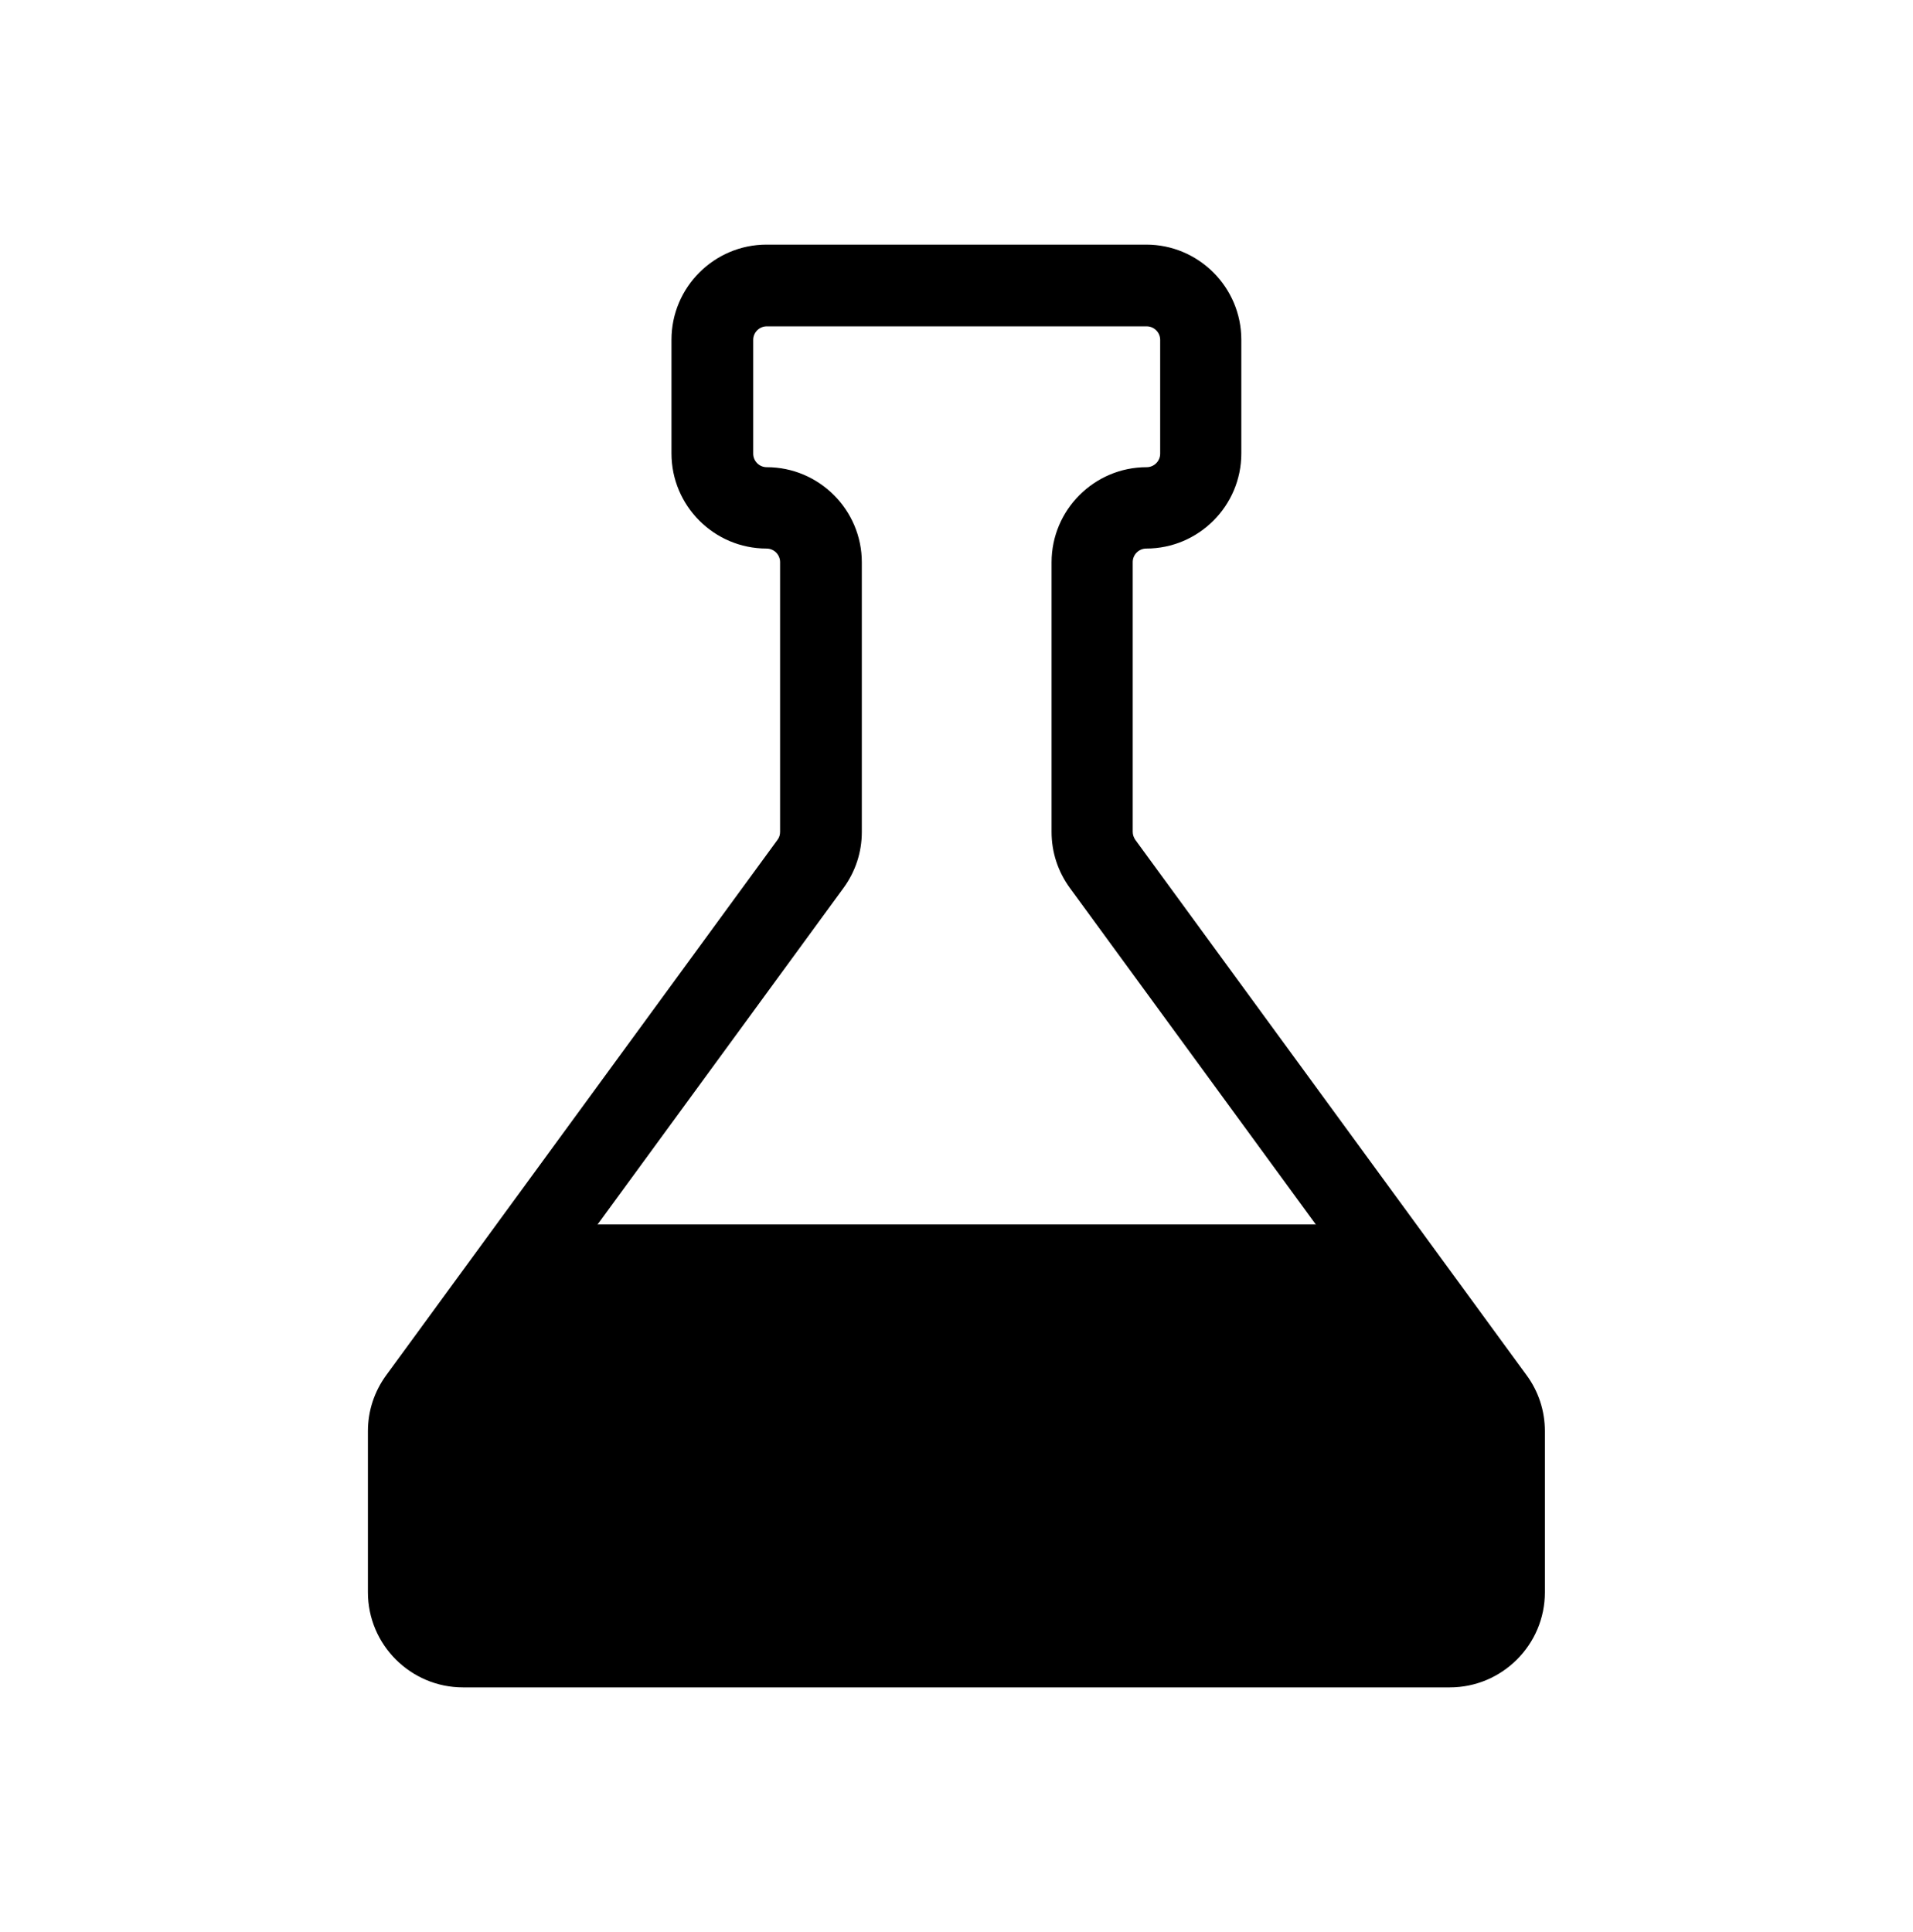
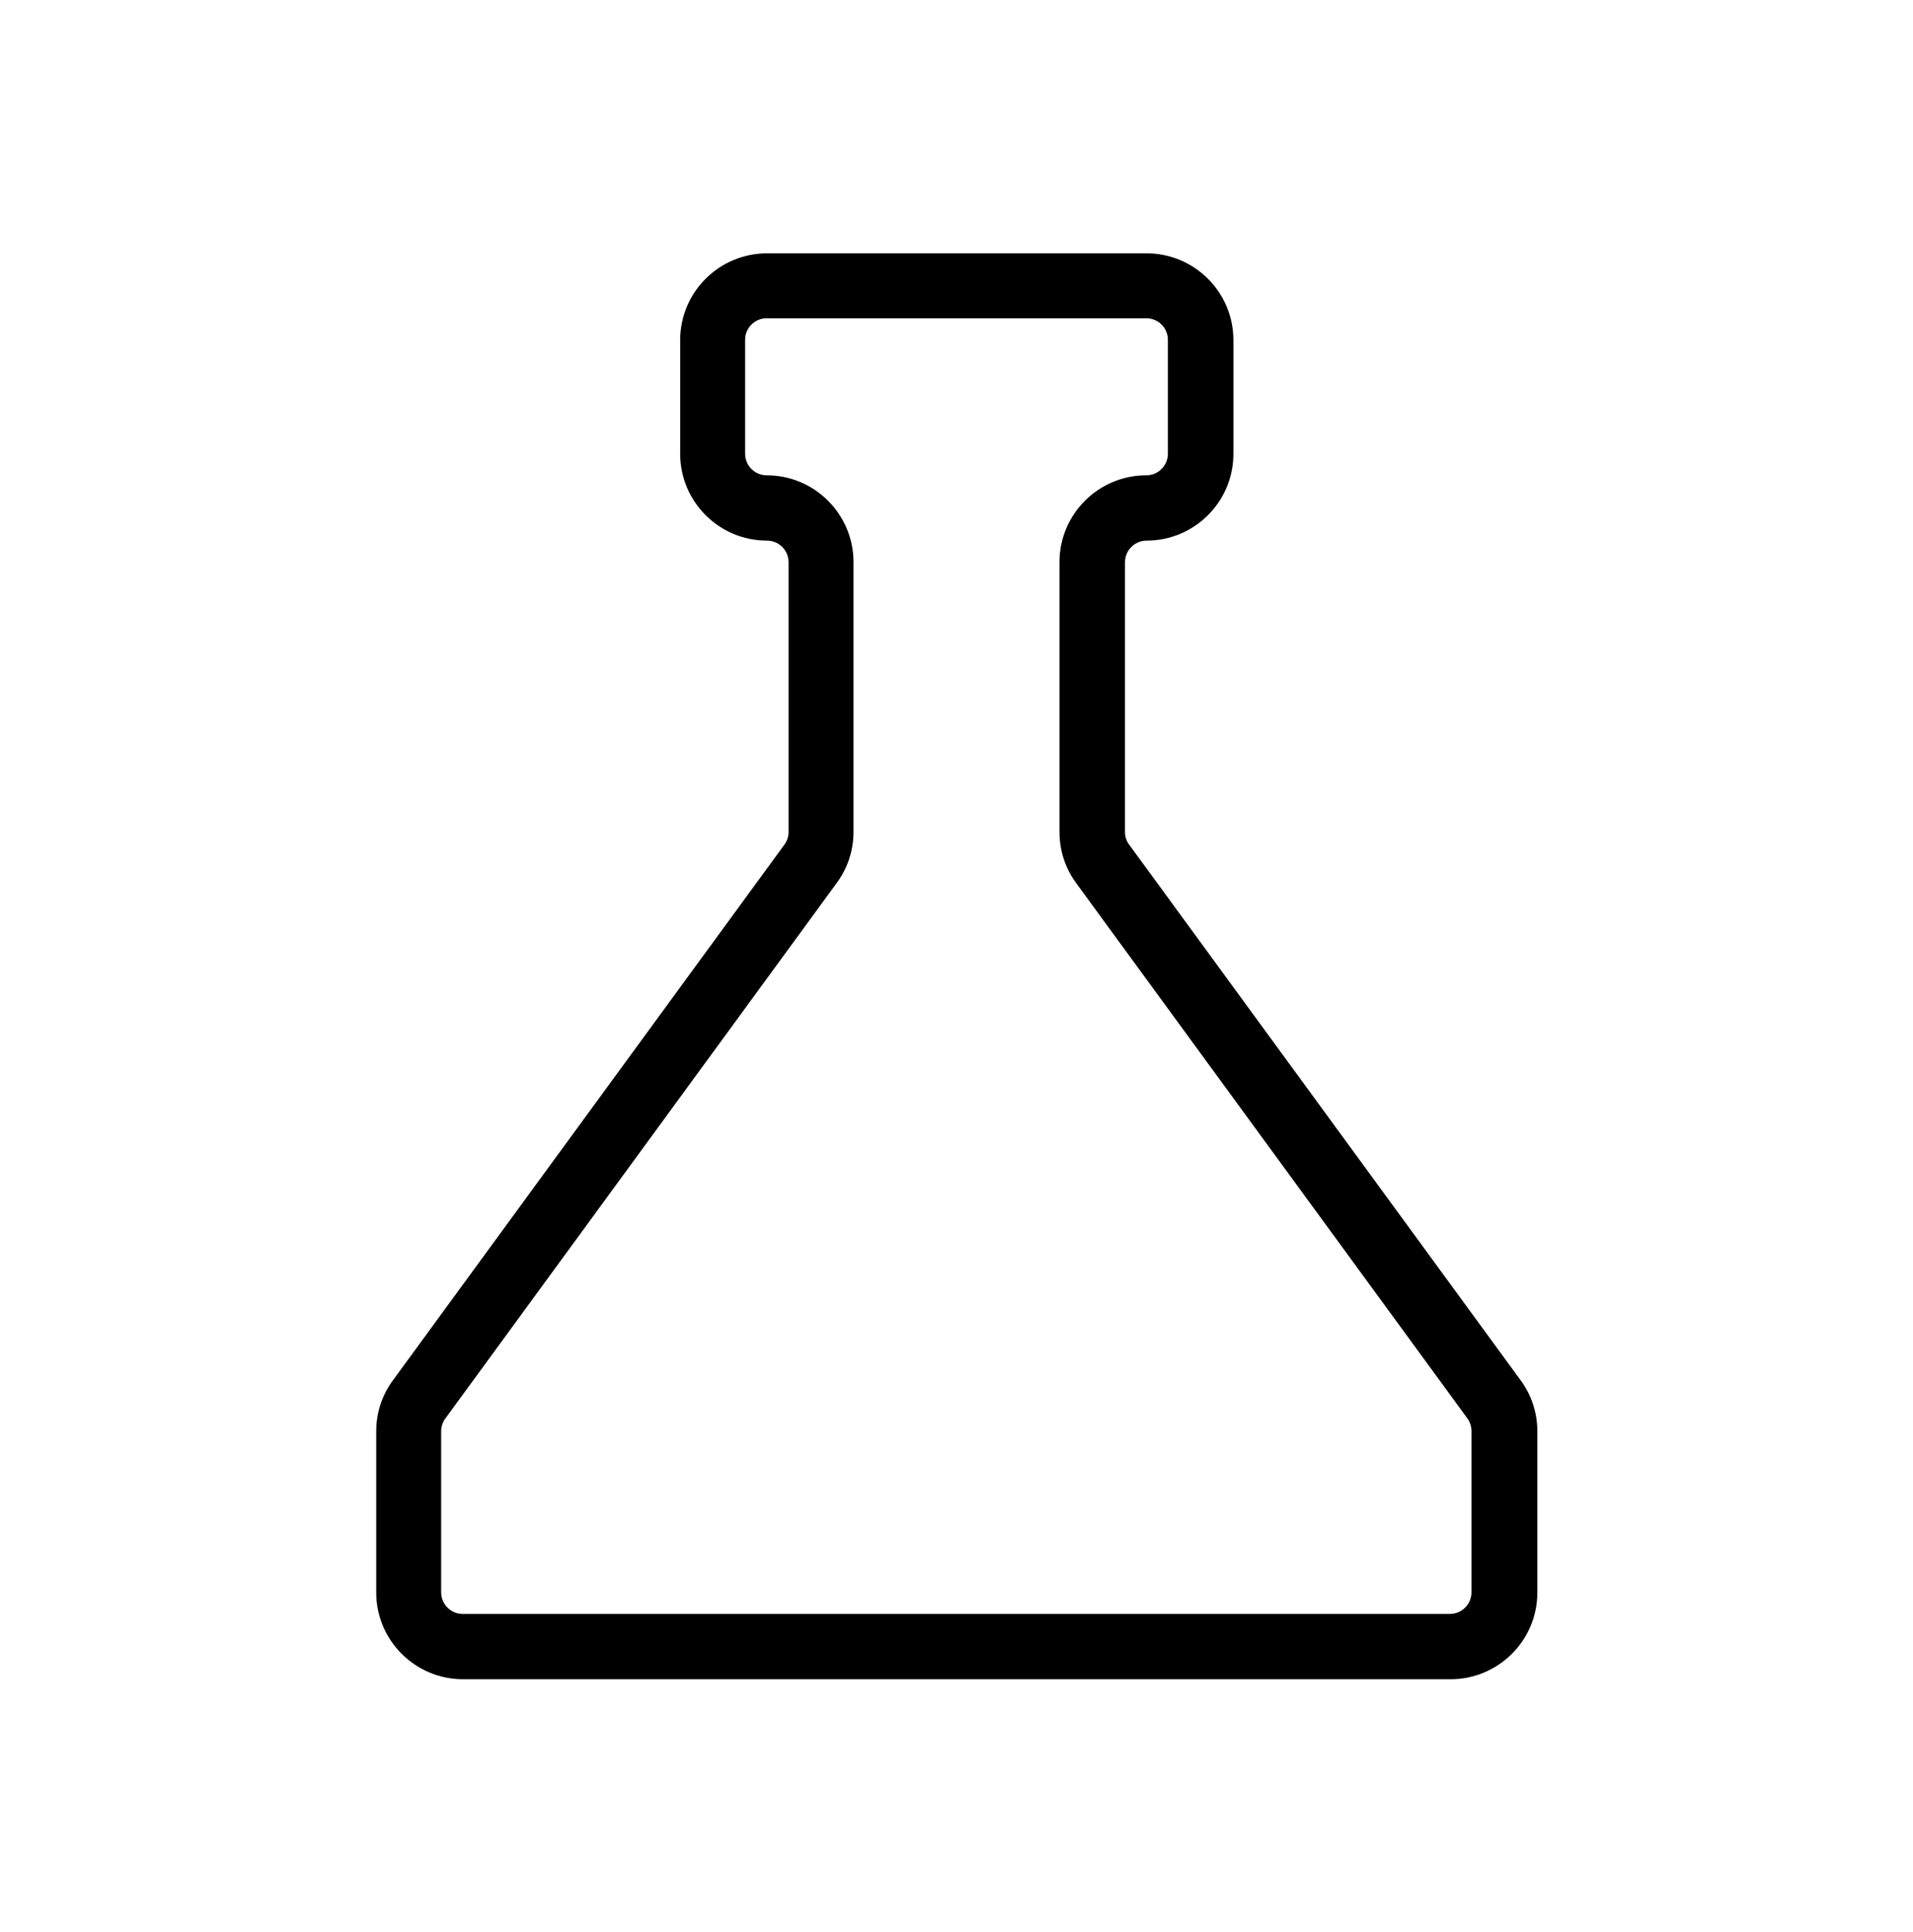
<svg xmlns="http://www.w3.org/2000/svg" id="Layer_1" viewBox="0 0 99 100">
  <path d="M75.04,86.91H23.96c-2.48,0-4.49-2.02-4.49-4.49v-8.34c0-.96.3-1.88.87-2.65l20.25-27.71c.14-.19.22-.42.22-.66v-13.96c0-.62-.5-1.12-1.12-1.12-2.48,0-4.49-2.02-4.49-4.49v-5.89c0-2.48,2.02-4.49,4.49-4.49h19.65c2.48,0,4.49,2.02,4.49,4.49v5.89c0,2.48-2.02,4.49-4.49,4.49-.62,0-1.12.5-1.12,1.12v13.96c0,.24.07.47.22.66l20.25,27.71c.57.77.87,1.69.87,2.65v8.34c0,2.48-2.02,4.49-4.49,4.49ZM39.68,16.47c-.62,0-1.12.5-1.12,1.12v5.89c0,.62.5,1.12,1.12,1.12,2.48,0,4.49,2.02,4.49,4.49v13.96c0,.96-.3,1.88-.87,2.65l-20.25,27.71c-.14.19-.22.42-.22.66v8.34c0,.62.5,1.12,1.12,1.12h51.08c.62,0,1.12-.5,1.12-1.12v-8.34c0-.24-.07-.47-.21-.66l-20.25-27.71c-.57-.78-.86-1.69-.86-2.65v-13.96c0-2.48,2.02-4.49,4.49-4.49.62,0,1.12-.5,1.12-1.12v-5.89c0-.62-.5-1.12-1.12-1.12h-19.65Z" />
-   <path d="M75.04,87.33H23.96c-2.71,0-4.92-2.21-4.92-4.92v-8.34c0-1.05.33-2.05.95-2.9l20.25-27.71c.09-.12.13-.26.13-.41v-13.96c0-.38-.31-.7-.7-.7-2.71,0-4.92-2.21-4.92-4.92v-5.89c0-2.71,2.21-4.92,4.92-4.92h19.65c2.71,0,4.92,2.21,4.92,4.92v5.89c0,2.71-2.21,4.92-4.92,4.92-.38,0-.7.31-.7.7v13.96c0,.15.05.29.13.41l20.25,27.71c.62.84.95,1.85.95,2.9v8.34c0,2.71-2.21,4.92-4.92,4.92ZM39.68,16.89c-.38,0-.7.31-.7.7v5.89c0,.38.31.7.7.7,2.71,0,4.92,2.21,4.92,4.92v13.96c0,1.05-.33,2.05-.95,2.9l-20.25,27.71c-.09.12-.13.26-.13.41v8.34c0,.38.31.7.7.7h51.08c.38,0,.7-.31.7-.7v-8.34c0-.15-.05-.29-.13-.41l-20.25-27.71c-.62-.85-.95-1.85-.95-2.9v-13.96c0-2.71,2.21-4.92,4.92-4.92.38,0,.7-.31.7-.7v-5.89c0-.38-.31-.7-.7-.7h-19.65Z" />
-   <path d="M70.76,63.37l6.55,9.05c.35.48.54,1.06.54,1.66v8.35c0,1.55-1.26,2.81-2.81,2.81h-28.63s-22.45,0-22.45,0c-1.55,0-2.81-1.26-2.81-2.81v-8.35c0-.6.19-1.18.54-1.66l6.68-9.05h42.39Z" />
</svg>